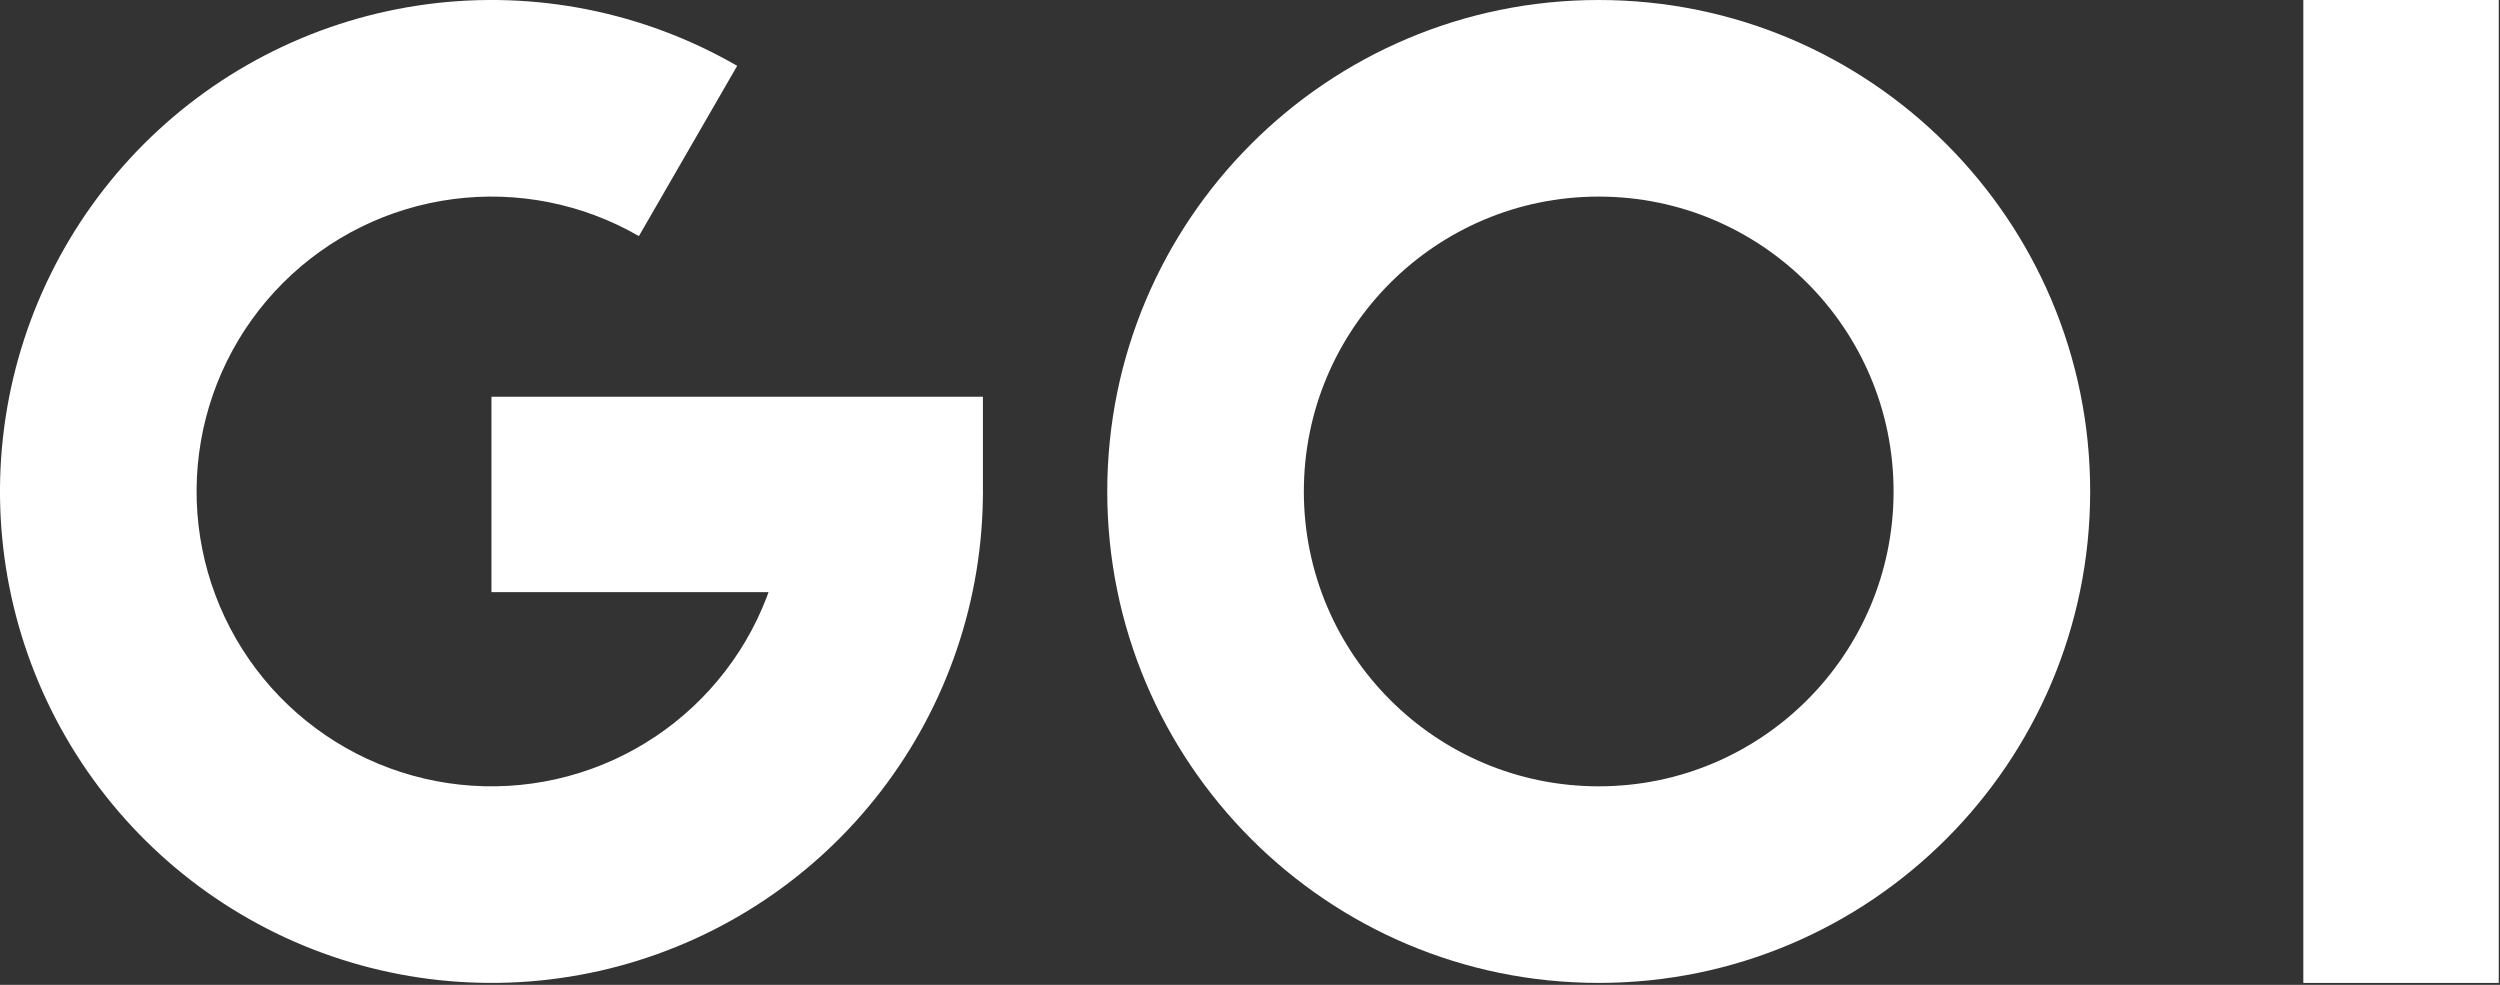
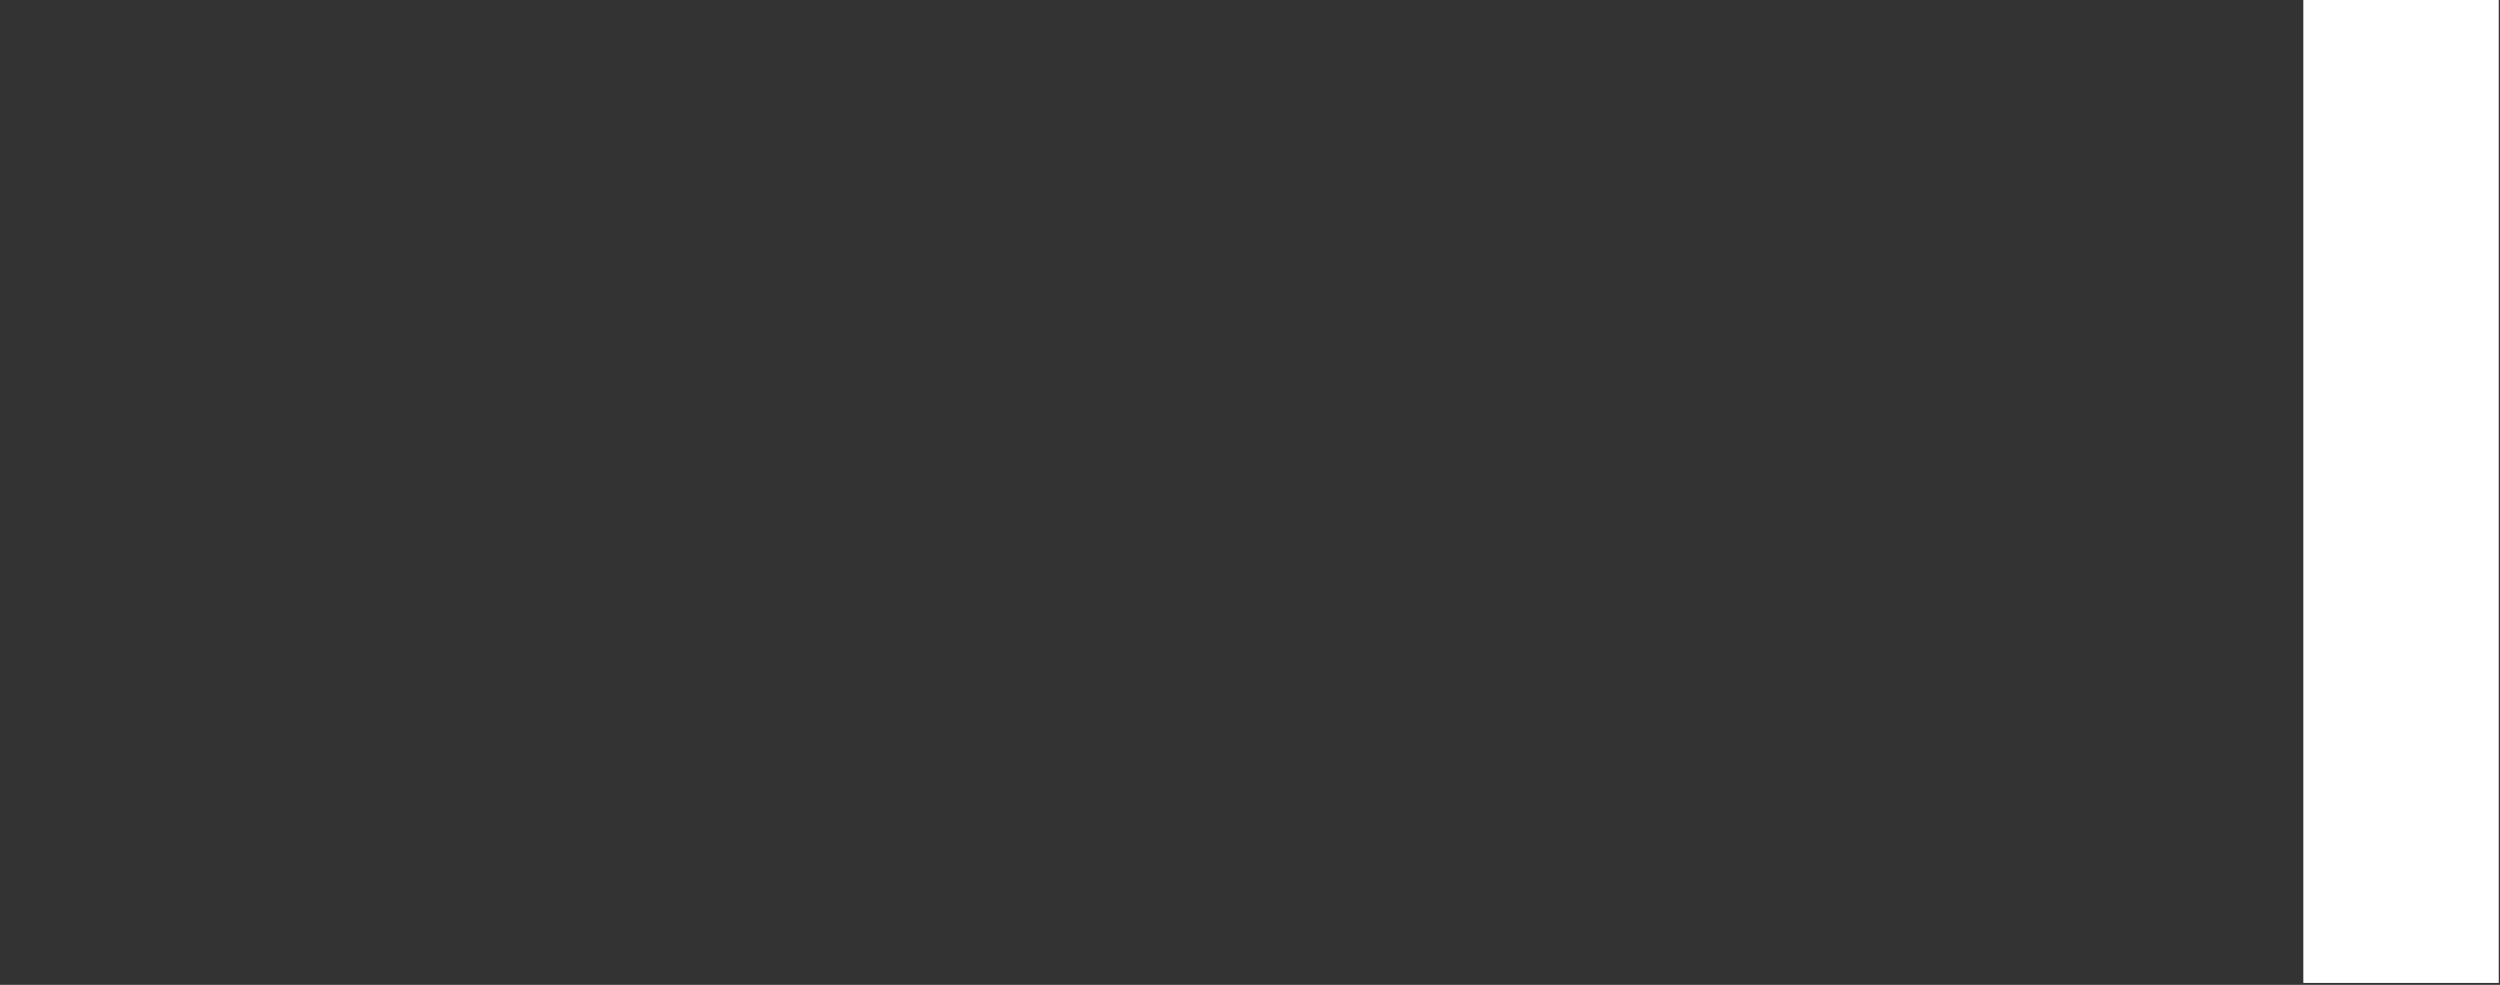
<svg xmlns="http://www.w3.org/2000/svg" fill="none" height="100%" overflow="visible" preserveAspectRatio="none" style="display: block;" viewBox="0 0 132 52" width="100%">
  <rect x="0" y="0" width="132" height="52" fill="#333333" stroke="none" />
  <g id="Group 1">
-     <path d="M51.898 25.949C51.898 31.661 50.013 37.214 46.535 41.746C43.058 46.277 38.183 49.535 32.665 51.014C27.147 52.492 21.296 52.108 16.019 49.923C10.741 47.737 6.333 43.87 3.476 38.923C0.62 33.976 -0.524 28.225 0.222 22.562C0.968 16.898 3.561 11.639 7.6 7.6C11.639 3.561 16.898 0.968 22.562 0.222C28.225 -0.524 33.976 0.62 38.923 3.476L33.734 12.466C30.765 10.752 27.315 10.065 23.917 10.513C20.519 10.96 17.363 12.516 14.94 14.94C12.516 17.363 10.96 20.519 10.513 23.917C10.065 27.315 10.752 30.765 12.466 33.734C14.179 36.702 16.824 39.022 19.991 40.333C23.157 41.645 26.668 41.875 29.979 40.988C33.289 40.101 36.215 38.146 38.301 35.427C40.387 32.708 41.518 29.376 41.518 25.949H51.898Z" fill="white" id="Ellipse 1" />
-     <path d="M110.361 25.949C110.361 40.28 98.743 51.898 84.412 51.898C70.081 51.898 58.463 40.28 58.463 25.949C58.463 11.618 70.081 0 84.412 0C98.743 0 110.361 11.618 110.361 25.949ZM68.843 25.949C68.843 34.548 75.813 41.518 84.412 41.518C93.011 41.518 99.981 34.548 99.981 25.949C99.981 17.35 93.011 10.38 84.412 10.38C75.813 10.38 68.843 17.35 68.843 25.949Z" fill="white" id="Ellipse 2" />
-     <path d="M25.949 20.947H51.898V25.949L51.273 31.264H25.949V20.947Z" fill="white" id="Rectangle 2" />
    <rect fill="white" height="10.317" id="Rectangle 4" transform="rotate(90 131.933 0)" width="51.898" x="131.933" />
  </g>
</svg>